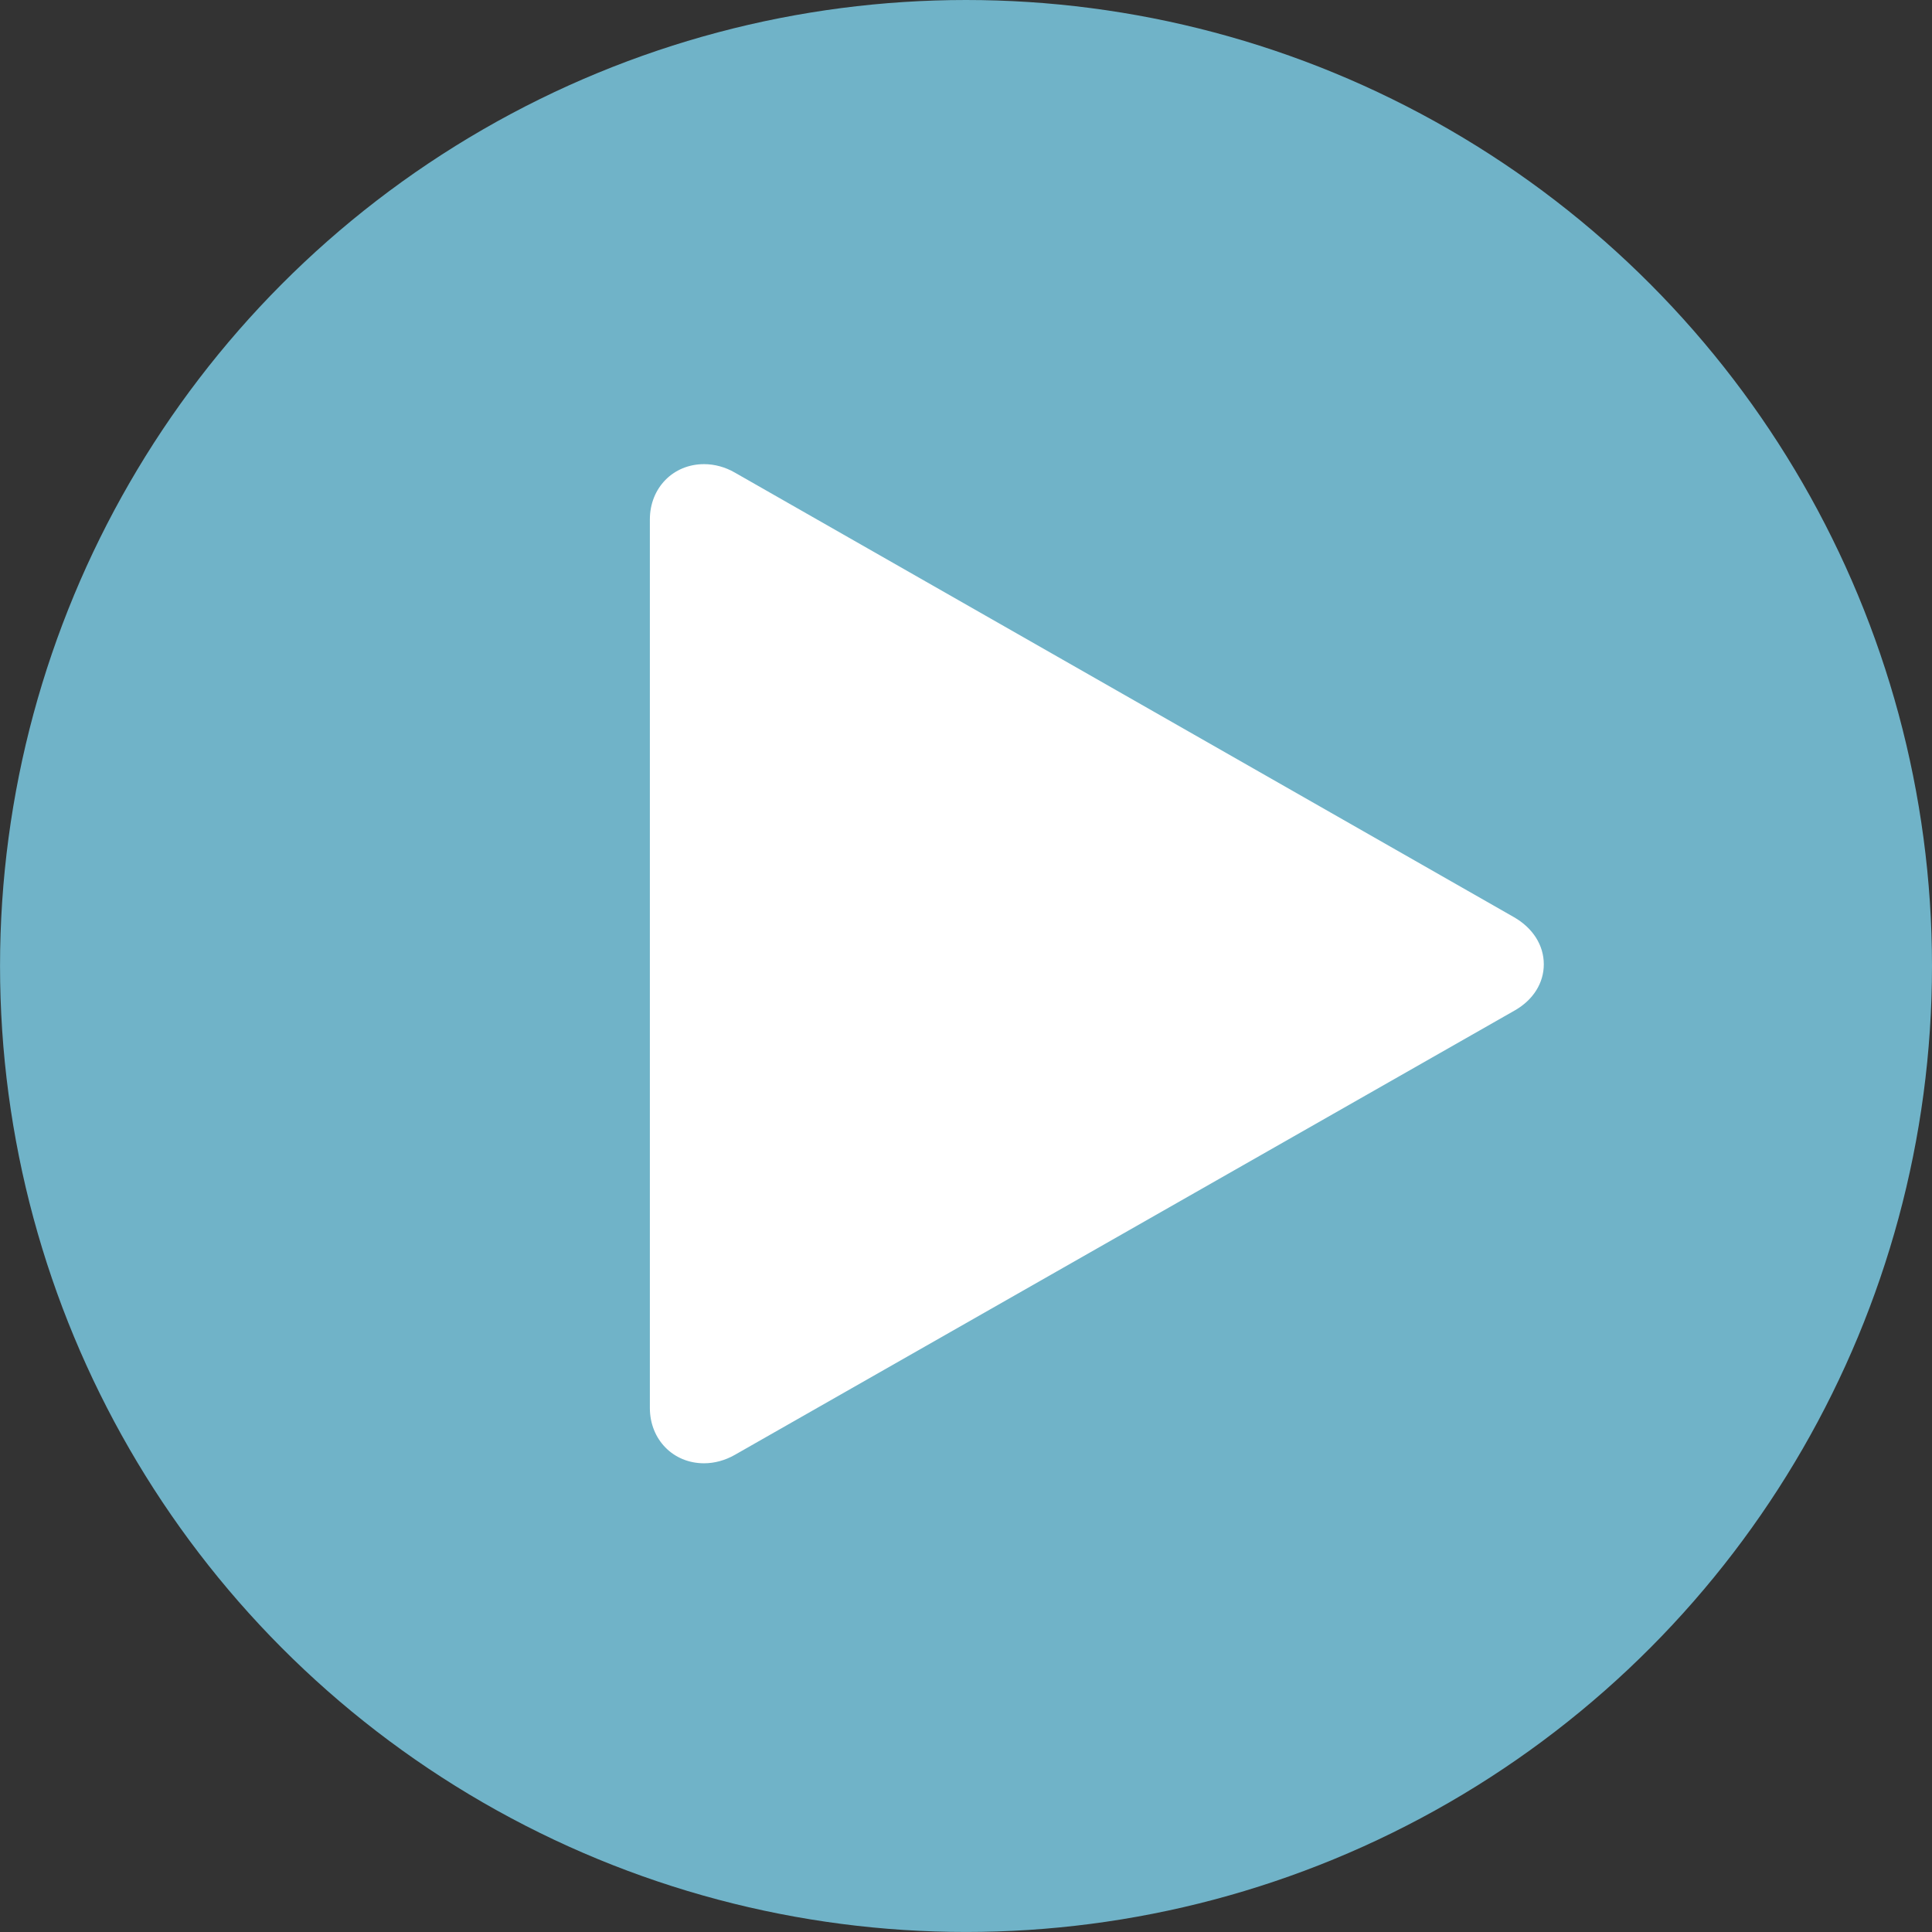
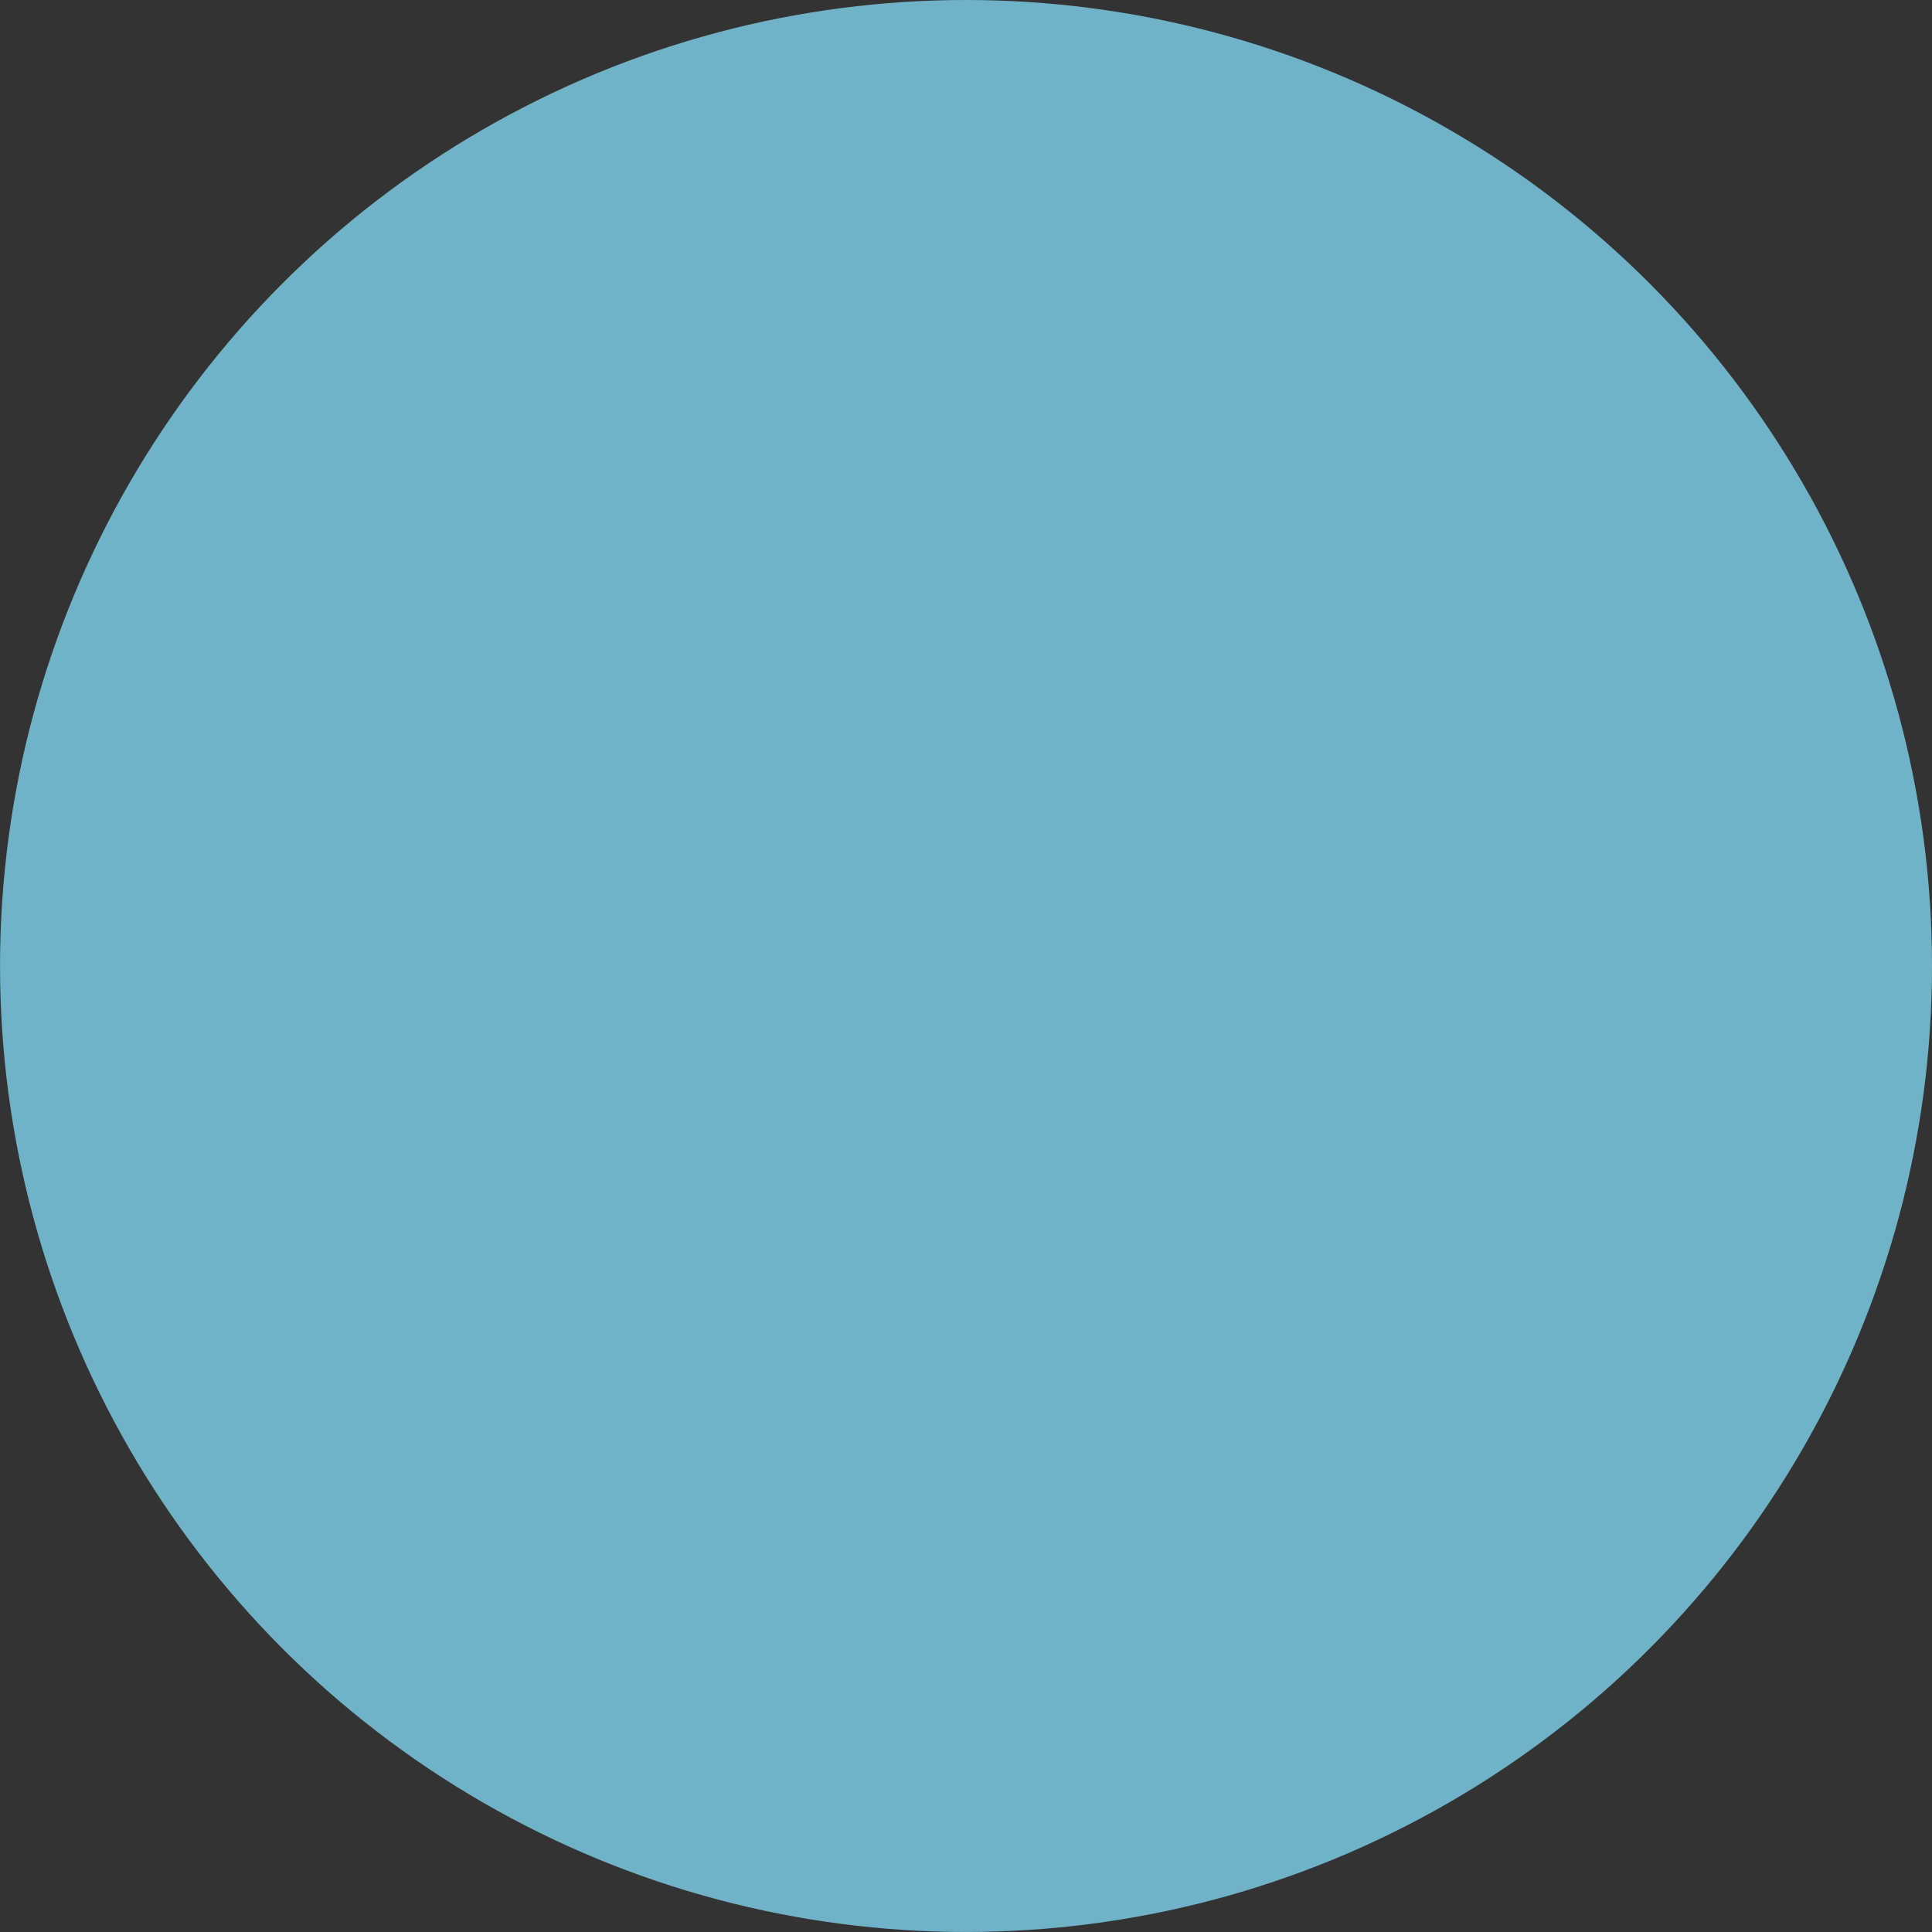
<svg xmlns="http://www.w3.org/2000/svg" version="1.1" id="Layer_1" x="0px" y="0px" width="59.961px" height="59.961px" viewBox="-0.066 0 59.961 59.961" enable-background="new -0.066 0 59.961 59.961" xml:space="preserve">
  <rect x="-0.066" y="0" width="59.961" height="59.961" fill="#333333" stroke="none" />
  <circle fill="#70B3C8" cx="29.915" cy="29.98" r="29.98" />
  <g id="play">
    <g>
-       <path fill="#FFFFFF" d="M21.784,45.414L21.784,45.414c-0.959,0-1.681-0.739-1.681-1.718V16.123c0-0.979,0.722-1.718,1.681-1.718    c0.328,0,0.659,0.09,0.958,0.263l24.174,13.794c0.592,0.338,0.931,0.873,0.931,1.466c0,0.581-0.328,1.103-0.897,1.429    L22.741,45.152C22.442,45.323,22.111,45.414,21.784,45.414z" />
-     </g>
+       </g>
  </g>
  <g id="stop">
</g>
  <g id="pause">
</g>
  <g id="replay">
</g>
  <g id="next">
</g>
  <g id="Layer_8">
</g>
  <g id="search">
</g>
  <g id="list">
</g>
  <g id="love">
</g>
  <g id="menu">
</g>
  <g id="add">
</g>
  <g id="headset">
</g>
  <g id="random">
</g>
  <g id="music">
</g>
  <g id="setting">
</g>
  <g id="Layer_17">
</g>
  <g id="Layer_18">
</g>
  <g id="Layer_19">
</g>
  <g id="Layer_20">
</g>
  <g id="Layer_21">
</g>
  <g id="Layer_22">
</g>
  <g id="Layer_23">
</g>
  <g id="Layer_24">
</g>
  <g id="Layer_25">
</g>
  <g id="Layer_26">
</g>
</svg>